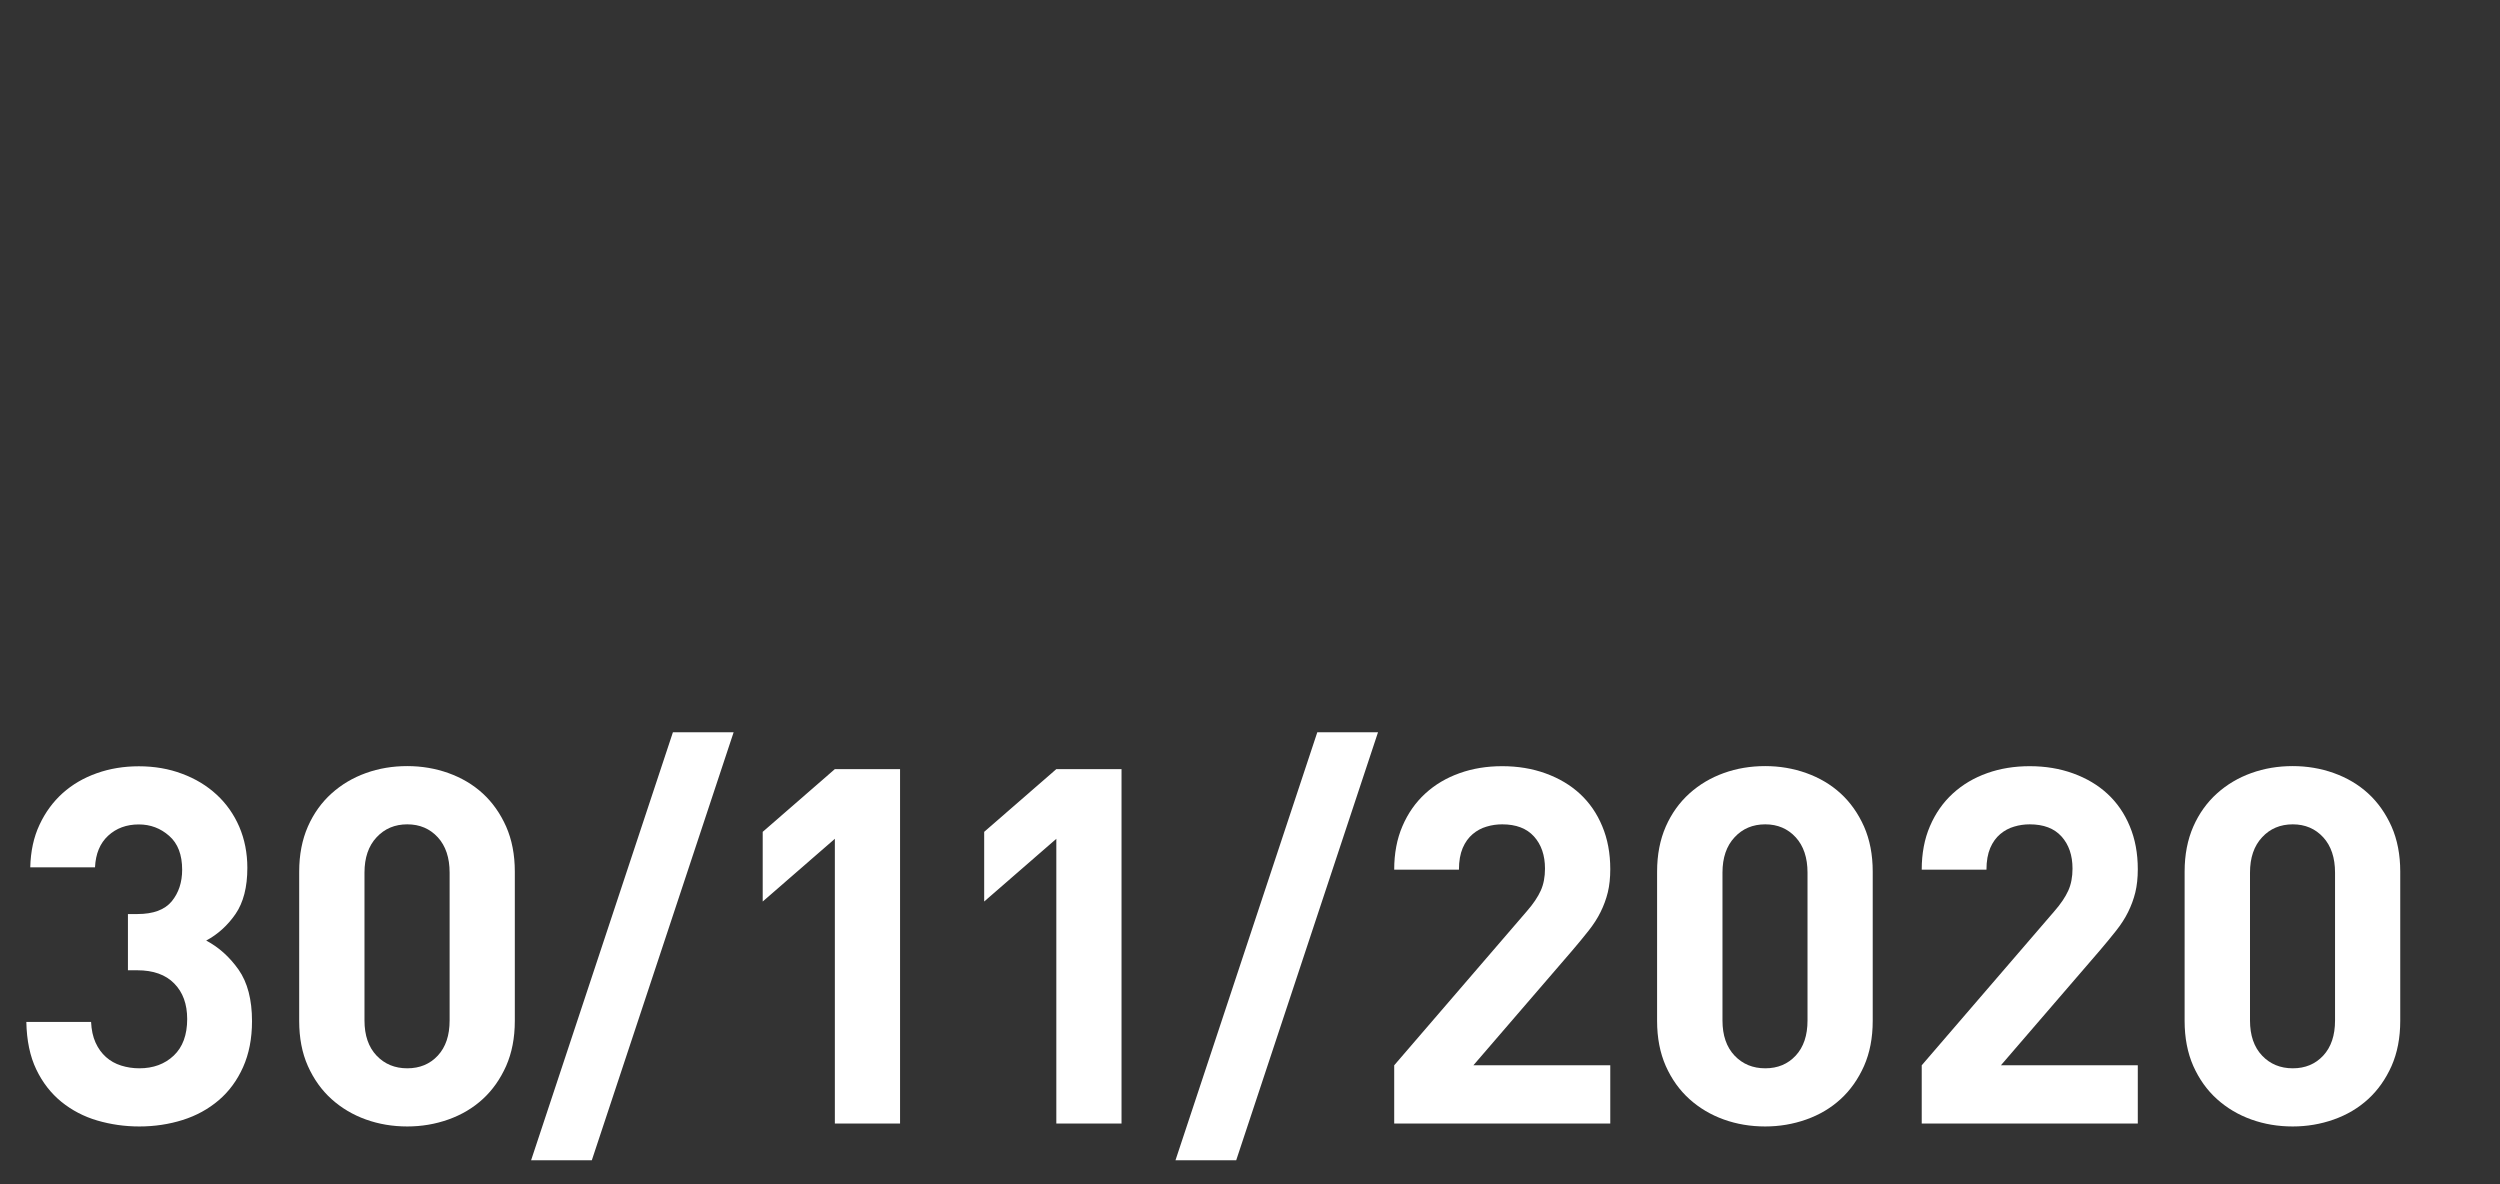
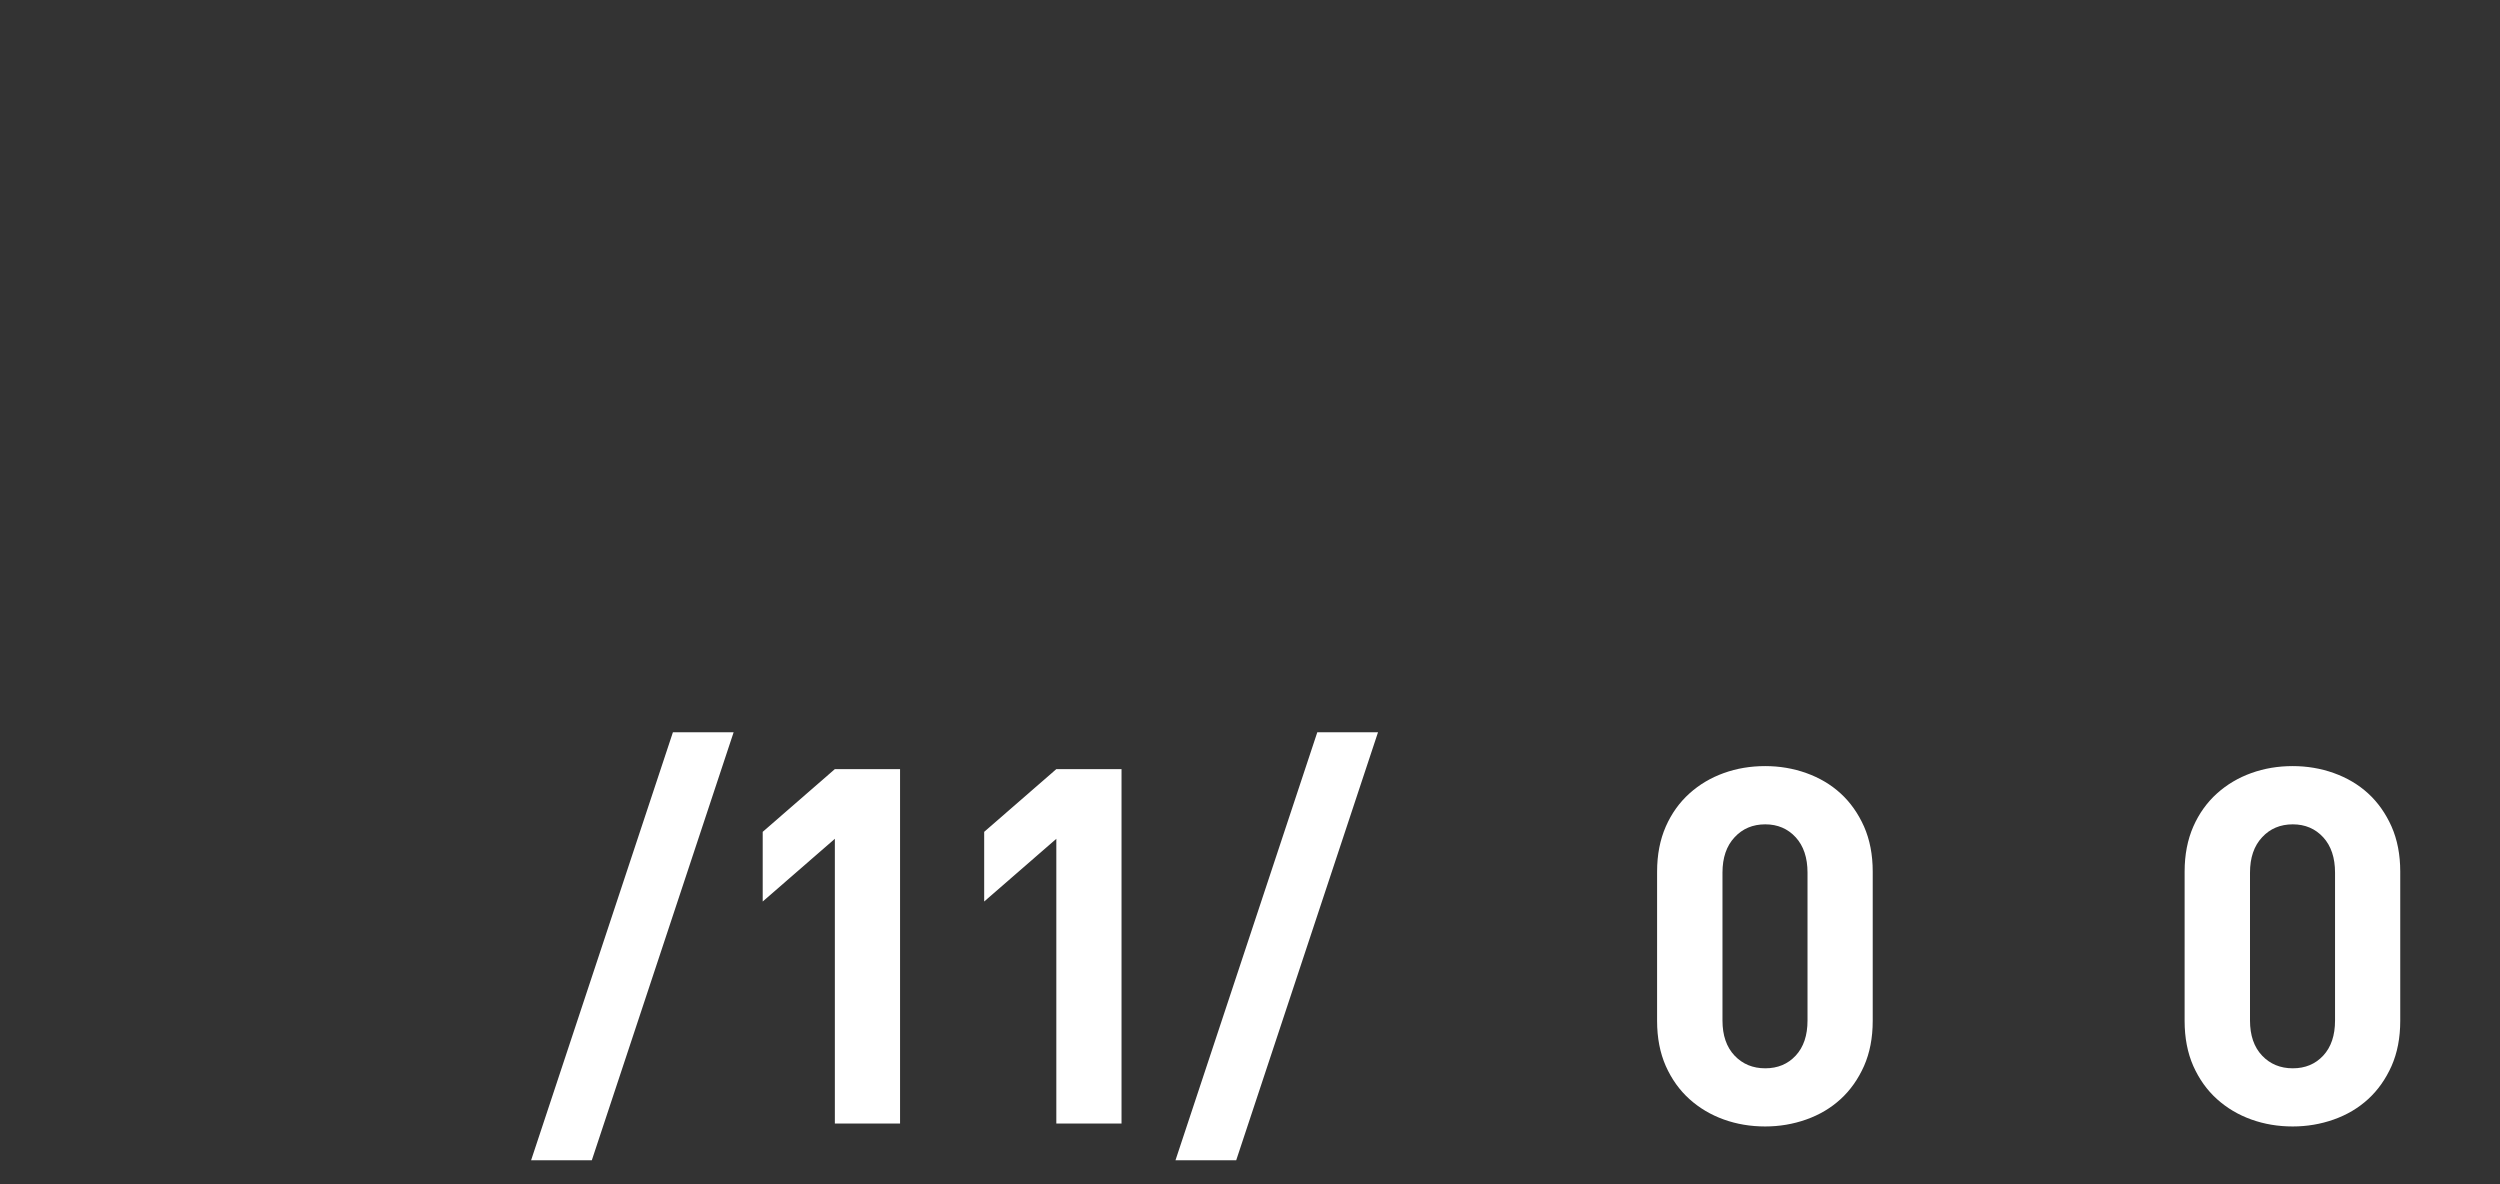
<svg xmlns="http://www.w3.org/2000/svg" version="1.1" id="Layer_1" x="0px" y="0px" viewBox="0 0 273.4 129.48" style="enable-background:new 0 0 273.4 129.48;" xml:space="preserve">
  <rect x="0" y="0" width="273.4" height="129.48" fill="#333333" stroke="none" />
  <style type="text/css">
	.st0{fill:#FFFFFF;}
</style>
  <g>
    <g>
-       <path class="st0" d="M26.58,116.71c-0.65,1.45-1.54,2.66-2.67,3.62c-1.13,0.96-2.44,1.68-3.93,2.15s-3.08,0.71-4.74,0.71    c-1.6,0-3.13-0.22-4.6-0.65s-2.78-1.12-3.92-2.04c-1.14-0.93-2.06-2.1-2.75-3.54c-0.69-1.43-1.05-3.17-1.09-5.2h7.08    c0.04,0.87,0.2,1.62,0.49,2.26c0.29,0.64,0.67,1.16,1.14,1.58c0.47,0.42,1.02,0.73,1.66,0.93c0.63,0.2,1.3,0.3,1.99,0.3    c1.52,0,2.78-0.46,3.76-1.39s1.47-2.26,1.47-4c0-1.63-0.47-2.93-1.42-3.89c-0.94-0.96-2.29-1.44-4.03-1.44h-1.03v-6.15h1.03    c1.74,0,2.99-0.46,3.76-1.39c0.76-0.93,1.14-2.08,1.14-3.46c0-1.63-0.47-2.87-1.42-3.7c-0.94-0.83-2.05-1.25-3.32-1.25    c-1.34,0-2.46,0.41-3.35,1.23c-0.89,0.82-1.37,1.97-1.44,3.46H3.31c0.04-1.74,0.37-3.29,1.01-4.65c0.63-1.36,1.48-2.51,2.53-3.46    c1.05-0.94,2.29-1.67,3.73-2.18c1.43-0.51,2.97-0.76,4.6-0.76c1.71,0,3.29,0.27,4.74,0.82c1.46,0.54,2.72,1.31,3.78,2.29    c1.06,0.98,1.88,2.15,2.47,3.51c0.58,1.36,0.88,2.86,0.88,4.49c0,2.11-0.43,3.78-1.29,5.04c-0.86,1.25-1.93,2.22-3.21,2.91    c1.38,0.73,2.56,1.79,3.54,3.18c0.98,1.4,1.47,3.28,1.47,5.63C27.56,113.58,27.23,115.26,26.58,116.71z" />
-       <path class="st0" d="M55.35,116.58c-0.64,1.43-1.49,2.64-2.56,3.62c-1.07,0.98-2.32,1.72-3.76,2.23    c-1.43,0.51-2.93,0.76-4.49,0.76c-1.6,0-3.1-0.25-4.52-0.76c-1.42-0.51-2.67-1.25-3.76-2.23c-1.09-0.98-1.95-2.19-2.59-3.62    c-0.64-1.43-0.95-3.08-0.95-4.93V95.32c0-1.85,0.32-3.49,0.95-4.93c0.63-1.43,1.5-2.64,2.59-3.62c1.09-0.98,2.34-1.72,3.76-2.23    c1.42-0.51,2.92-0.76,4.52-0.76c1.56,0,3.06,0.25,4.49,0.76c1.43,0.51,2.69,1.25,3.76,2.23c1.07,0.98,1.92,2.19,2.56,3.62    c0.63,1.43,0.95,3.08,0.95,4.93v16.33C56.3,113.5,55.98,115.15,55.35,116.58z M49.17,95.43c0-1.63-0.43-2.92-1.29-3.86    c-0.86-0.94-1.97-1.42-3.34-1.42c-1.36,0-2.48,0.47-3.36,1.42c-0.88,0.94-1.32,2.23-1.32,3.86v16.17c0,1.63,0.44,2.91,1.32,3.84    c0.88,0.93,2,1.39,3.36,1.39c1.36,0,2.48-0.46,3.34-1.39s1.29-2.2,1.29-3.84V95.43z" />
      <path class="st0" d="M64.72,126.89h-6.64l15.51-46.81h6.64L64.72,126.89z" />
      <path class="st0" d="M91.3,122.87V91.73l-7.89,6.86v-7.62l7.89-6.86h7.13v38.76H91.3z" />
      <path class="st0" d="M115.52,122.87V91.73l-7.89,6.86v-7.62l7.89-6.86h7.13v38.76H115.52z" />
      <path class="st0" d="M135.19,126.89h-6.64l15.51-46.81h6.64L135.19,126.89z" />
-       <path class="st0" d="M152.47,122.87v-6.37l14.48-16.82c0.73-0.83,1.24-1.6,1.55-2.29c0.31-0.69,0.46-1.49,0.46-2.4    c0-1.45-0.4-2.62-1.2-3.51c-0.8-0.89-1.96-1.33-3.48-1.33c-0.58,0-1.15,0.08-1.71,0.25c-0.56,0.16-1.07,0.44-1.52,0.82    c-0.45,0.38-0.82,0.89-1.09,1.52c-0.27,0.64-0.41,1.42-0.41,2.37h-7.08c0-1.78,0.3-3.37,0.9-4.76c0.6-1.4,1.43-2.59,2.5-3.57    c1.07-0.98,2.32-1.72,3.76-2.23c1.43-0.51,2.98-0.76,4.65-0.76c1.71,0,3.29,0.26,4.75,0.79c1.46,0.53,2.71,1.27,3.75,2.23    c1.04,0.96,1.86,2.14,2.44,3.54c0.59,1.4,0.88,2.97,0.88,4.71c0,0.94-0.09,1.79-0.27,2.53c-0.18,0.74-0.45,1.46-0.79,2.15    c-0.34,0.69-0.78,1.37-1.31,2.04c-0.53,0.67-1.12,1.39-1.77,2.15l-10.83,12.57h14.97v6.37H152.47z" />
      <path class="st0" d="M203.85,116.58c-0.64,1.43-1.49,2.64-2.56,3.62c-1.07,0.98-2.32,1.72-3.76,2.23s-2.93,0.76-4.49,0.76    c-1.6,0-3.1-0.25-4.52-0.76s-2.67-1.25-3.76-2.23c-1.09-0.98-1.95-2.19-2.59-3.62c-0.63-1.43-0.95-3.08-0.95-4.93V95.32    c0-1.85,0.32-3.49,0.95-4.93c0.63-1.43,1.5-2.64,2.59-3.62c1.09-0.98,2.34-1.72,3.76-2.23c1.42-0.51,2.92-0.76,4.52-0.76    c1.56,0,3.06,0.25,4.49,0.76c1.43,0.51,2.69,1.25,3.76,2.23c1.07,0.98,1.92,2.19,2.56,3.62c0.63,1.43,0.95,3.08,0.95,4.93v16.33    C204.8,113.5,204.48,115.15,203.85,116.58z M197.67,95.43c0-1.63-0.43-2.92-1.29-3.86c-0.86-0.94-1.97-1.42-3.33-1.42    c-1.36,0-2.49,0.47-3.36,1.42c-0.88,0.94-1.32,2.23-1.32,3.86v16.17c0,1.63,0.44,2.91,1.32,3.84c0.88,0.93,2,1.39,3.36,1.39    c1.36,0,2.47-0.46,3.33-1.39c0.86-0.93,1.29-2.2,1.29-3.84V95.43z" />
-       <path class="st0" d="M210.16,122.87v-6.37l14.48-16.82c0.73-0.83,1.24-1.6,1.55-2.29c0.31-0.69,0.46-1.49,0.46-2.4    c0-1.45-0.4-2.62-1.2-3.51c-0.8-0.89-1.96-1.33-3.48-1.33c-0.58,0-1.15,0.08-1.71,0.25c-0.56,0.16-1.07,0.44-1.52,0.82    c-0.45,0.38-0.82,0.89-1.09,1.52c-0.27,0.64-0.41,1.42-0.41,2.37h-7.08c0-1.78,0.3-3.37,0.9-4.76c0.6-1.4,1.43-2.59,2.5-3.57    c1.07-0.98,2.32-1.72,3.76-2.23c1.43-0.51,2.98-0.76,4.65-0.76c1.71,0,3.29,0.26,4.75,0.79c1.46,0.53,2.71,1.27,3.75,2.23    c1.04,0.96,1.86,2.14,2.44,3.54c0.59,1.4,0.88,2.97,0.88,4.71c0,0.94-0.09,1.79-0.27,2.53c-0.18,0.74-0.45,1.46-0.79,2.15    c-0.34,0.69-0.78,1.37-1.31,2.04c-0.53,0.67-1.12,1.39-1.77,2.15l-10.83,12.57h14.97v6.37H210.16z" />
      <path class="st0" d="M261.54,116.58c-0.64,1.43-1.49,2.64-2.56,3.62c-1.07,0.98-2.32,1.72-3.76,2.23s-2.93,0.76-4.49,0.76    c-1.6,0-3.1-0.25-4.52-0.76s-2.67-1.25-3.76-2.23c-1.09-0.98-1.95-2.19-2.59-3.62c-0.63-1.43-0.95-3.08-0.95-4.93V95.32    c0-1.85,0.32-3.49,0.95-4.93c0.63-1.43,1.5-2.64,2.59-3.62c1.09-0.98,2.34-1.72,3.76-2.23c1.42-0.51,2.92-0.76,4.52-0.76    c1.56,0,3.06,0.25,4.49,0.76c1.43,0.51,2.69,1.25,3.76,2.23c1.07,0.98,1.92,2.19,2.56,3.62c0.63,1.43,0.95,3.08,0.95,4.93v16.33    C262.49,113.5,262.17,115.15,261.54,116.58z M255.36,95.43c0-1.63-0.43-2.92-1.29-3.86c-0.86-0.94-1.97-1.42-3.33-1.42    c-1.36,0-2.49,0.47-3.36,1.42c-0.88,0.94-1.32,2.23-1.32,3.86v16.17c0,1.63,0.44,2.91,1.32,3.84c0.88,0.93,2,1.39,3.36,1.39    c1.36,0,2.47-0.46,3.33-1.39c0.86-0.93,1.29-2.2,1.29-3.84V95.43z" />
    </g>
  </g>
</svg>